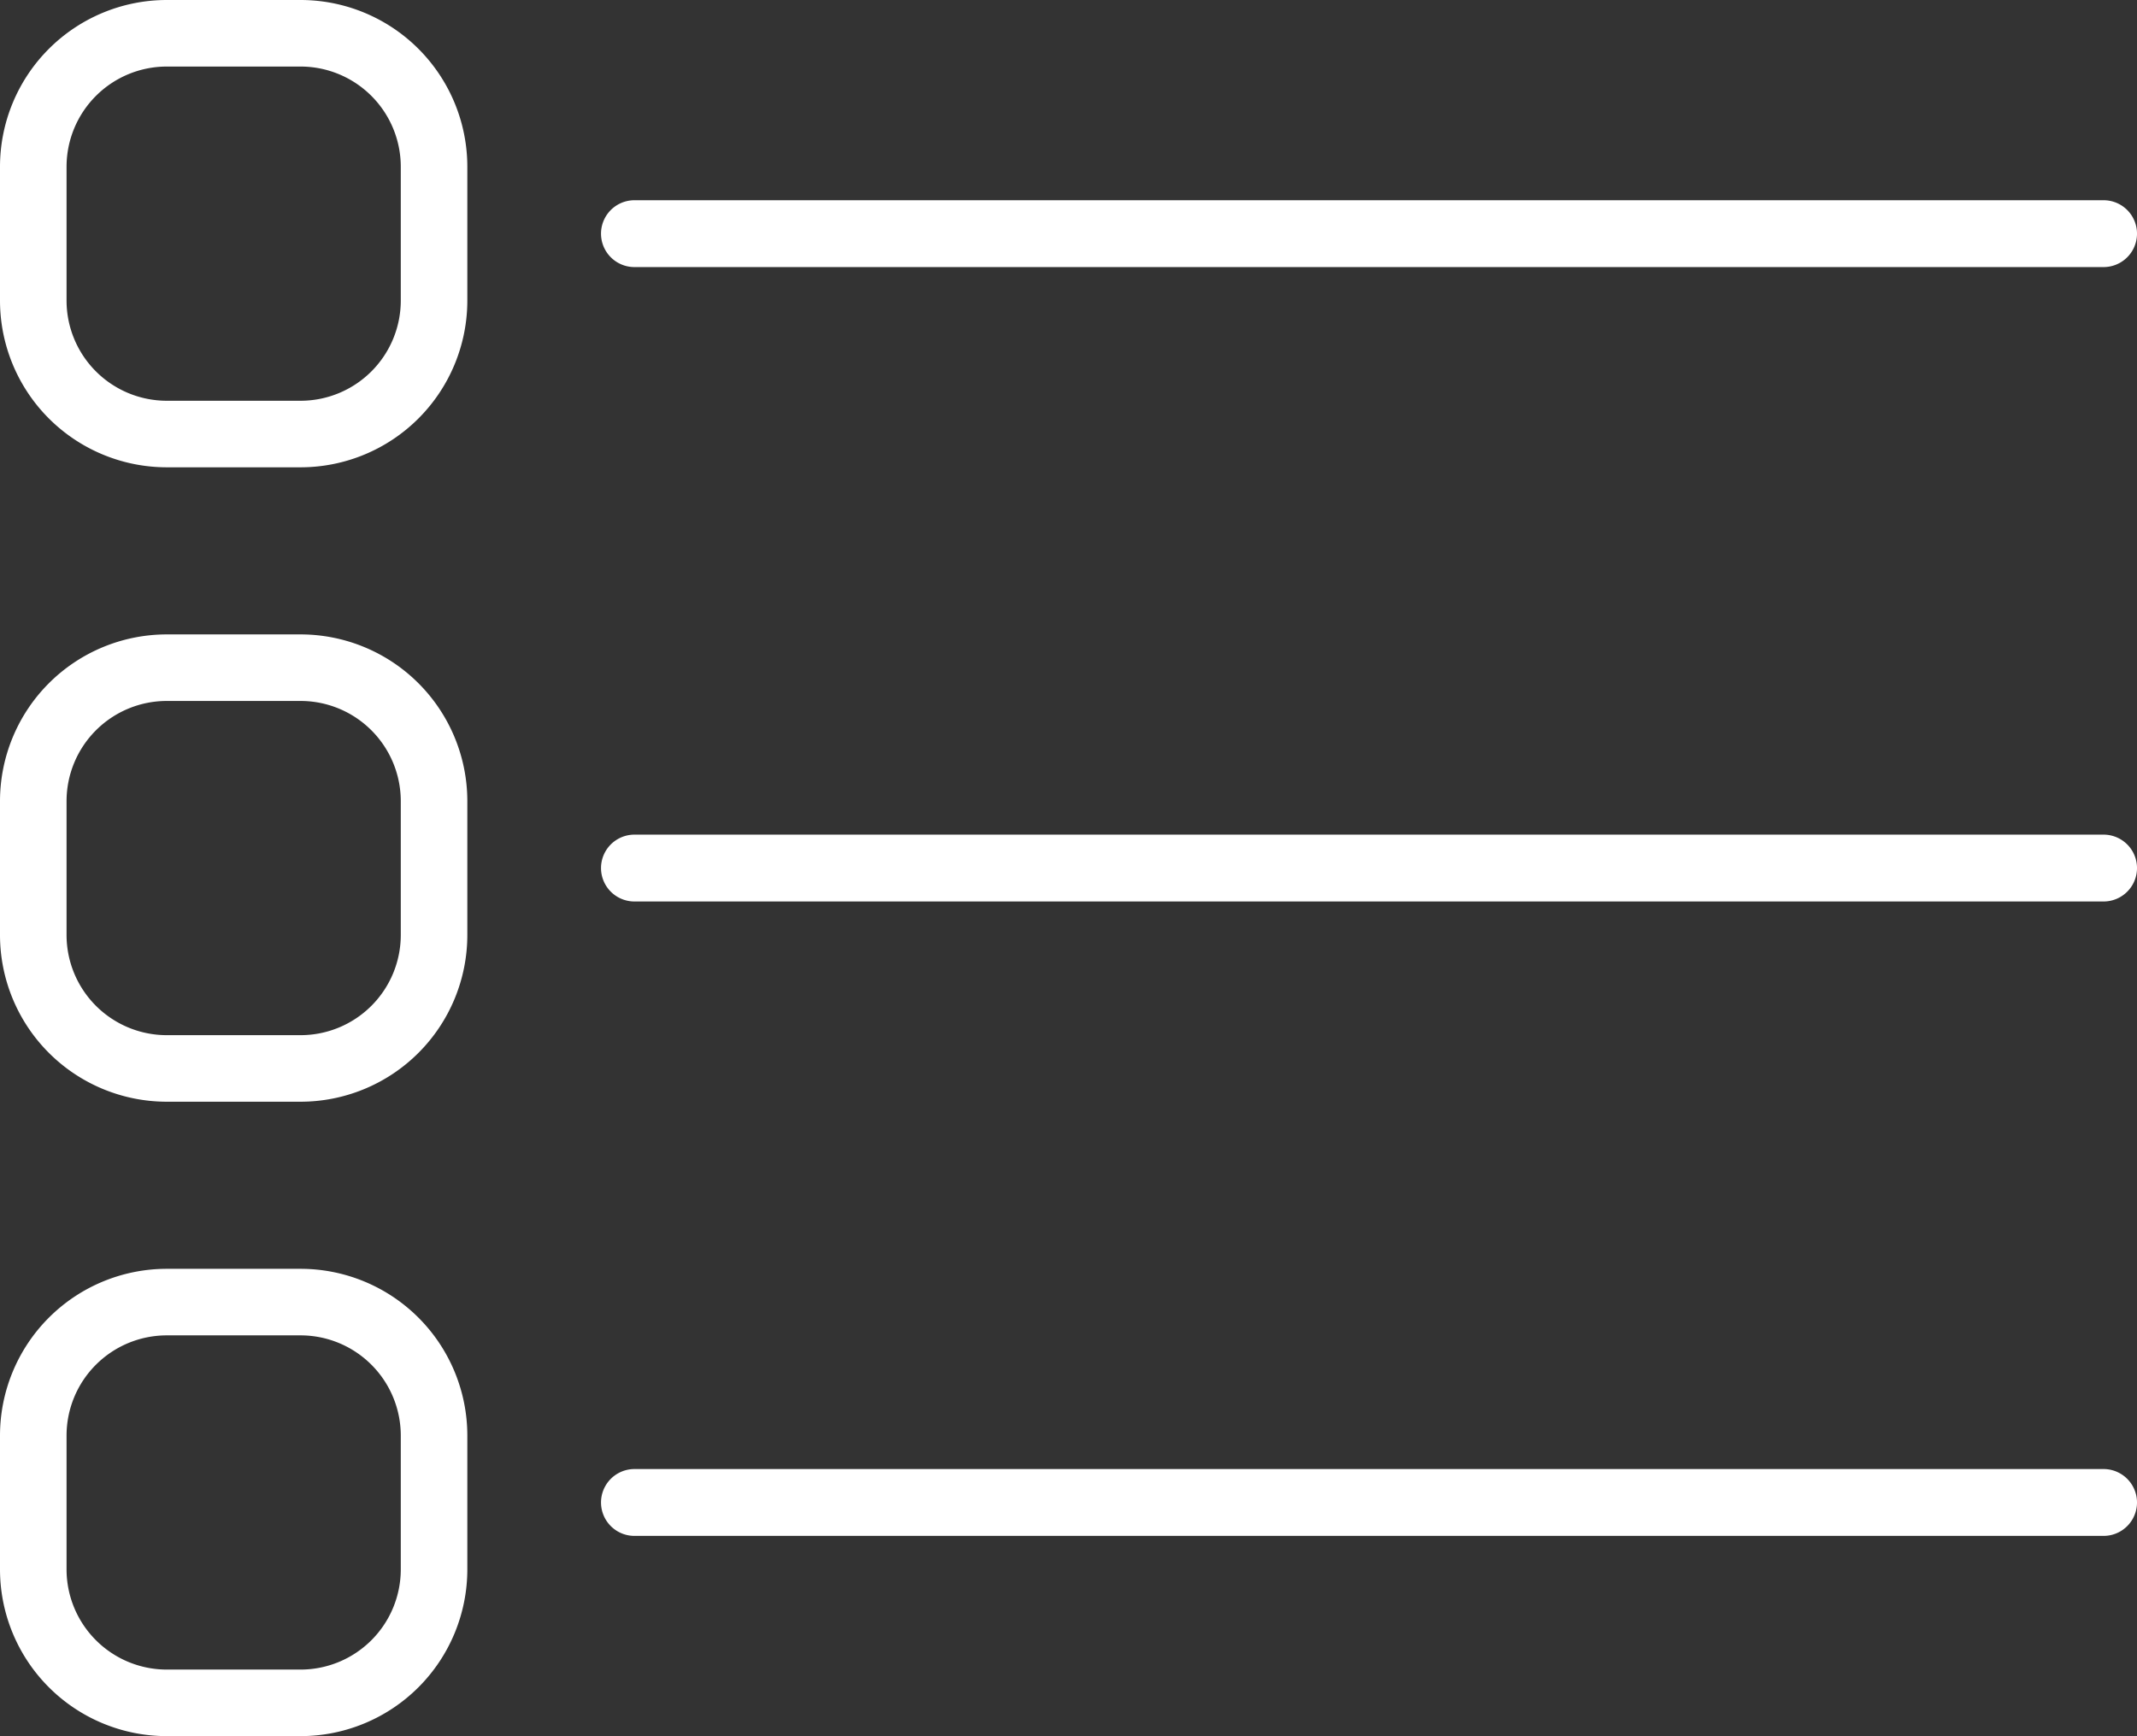
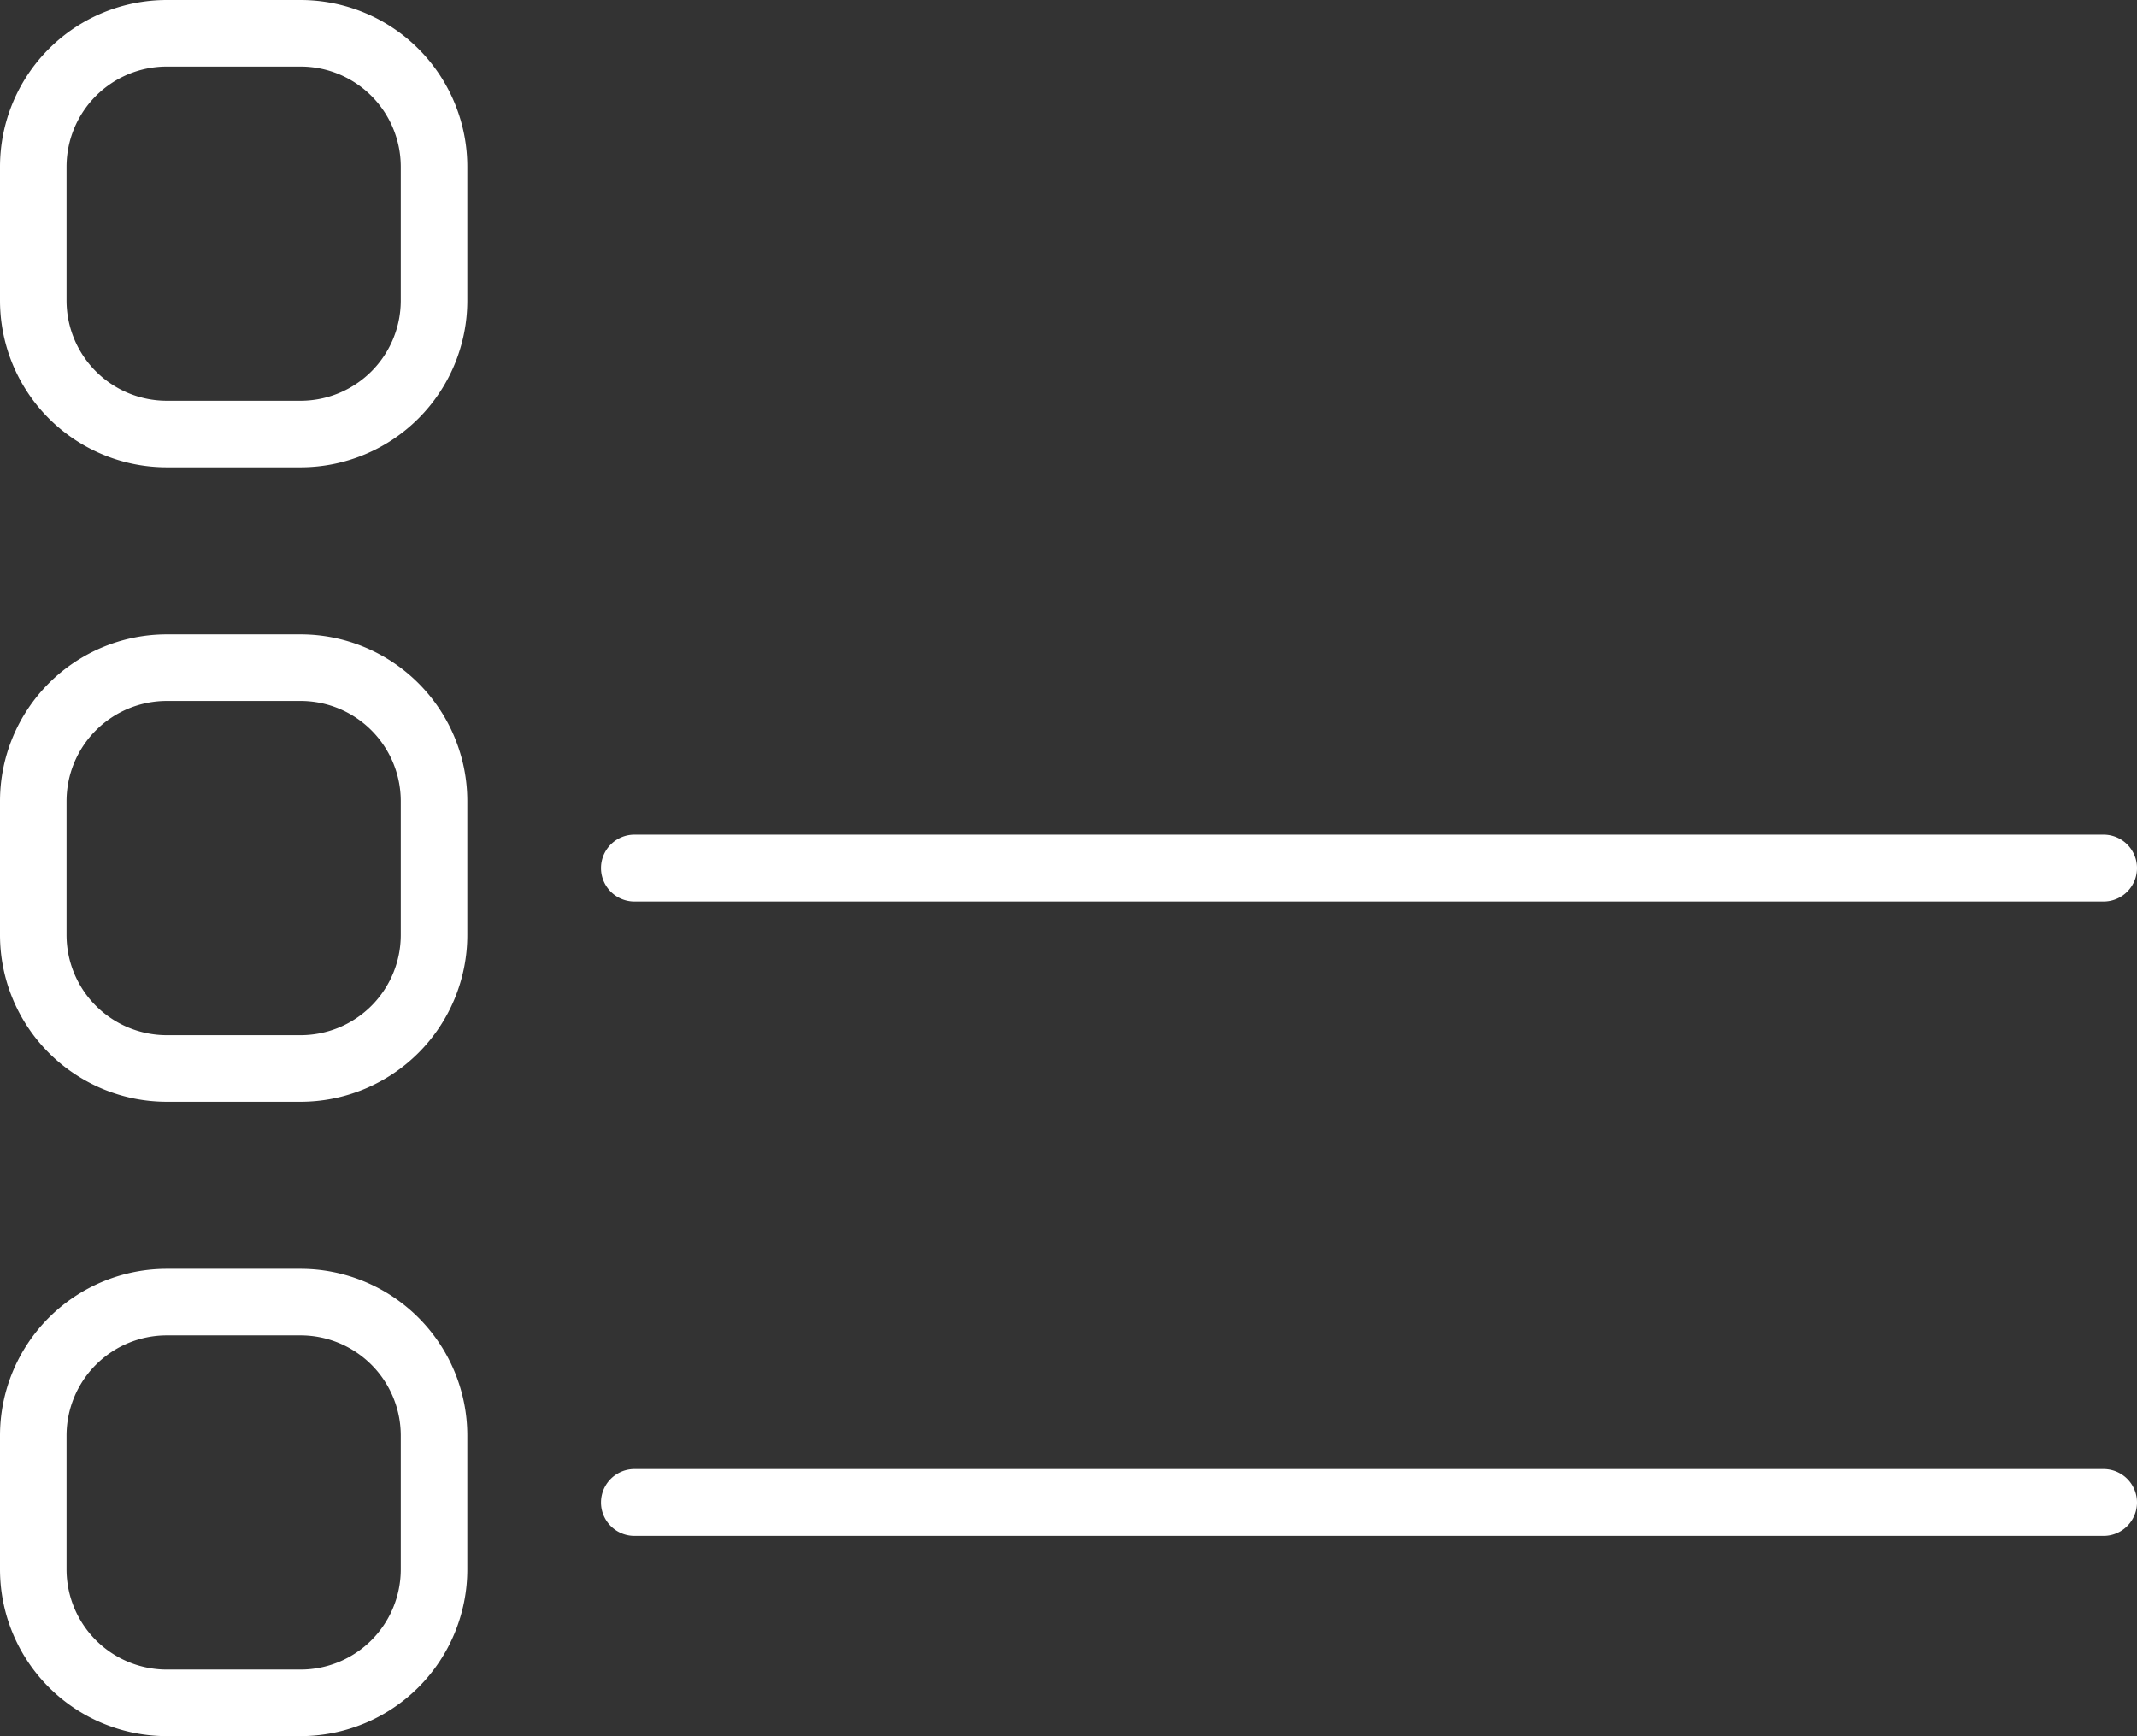
<svg xmlns="http://www.w3.org/2000/svg" id="Capa_1" data-name="Capa 1" width="72.25" height="58.7" viewBox="0 0 72.25 58.7">
  <rect x="0" y="0" width="72.25" height="58.7" fill="#333333" stroke="none" />
  <defs>
    <style>.cls-1{fill:#fff;}</style>
  </defs>
  <title>ico4w</title>
  <path class="cls-1" d="M38.64,152.8h4.52a5.64,5.64,0,0,0,5.64-5.64v-4.52A5.64,5.64,0,0,0,43.16,137H38.64A5.64,5.64,0,0,0,33,142.64v4.52A5.64,5.64,0,0,0,38.64,152.8Zm-3.39-10.16a3.39,3.39,0,0,1,3.39-3.39h4.52a3.39,3.39,0,0,1,3.39,3.39v4.52a3.39,3.39,0,0,1-3.39,3.39H38.64a3.39,3.39,0,0,1-3.39-3.39v-4.52Z" transform="translate(-33 -137)" />
  <path class="cls-1" d="M38.64,174.25h4.52a5.64,5.64,0,0,0,5.64-5.64v-4.52a5.64,5.64,0,0,0-5.64-5.64H38.64A5.64,5.64,0,0,0,33,164.09v4.52A5.64,5.64,0,0,0,38.64,174.25Zm-3.39-10.16a3.39,3.39,0,0,1,3.39-3.39h4.52a3.39,3.39,0,0,1,3.39,3.39v4.52A3.39,3.39,0,0,1,43.16,172H38.64a3.39,3.39,0,0,1-3.39-3.39v-4.52Z" transform="translate(-33 -137)" />
  <path class="cls-1" d="M38.64,195.7h4.52a5.64,5.64,0,0,0,5.64-5.64v-4.52a5.64,5.64,0,0,0-5.64-5.64H38.64A5.64,5.64,0,0,0,33,185.54v4.52A5.64,5.64,0,0,0,38.64,195.7Zm-3.39-10.16a3.39,3.39,0,0,1,3.39-3.39h4.52a3.39,3.39,0,0,1,3.39,3.39v4.52a3.39,3.39,0,0,1-3.39,3.39H38.64a3.39,3.39,0,0,1-3.39-3.39v-4.52Z" transform="translate(-33 -137)" />
-   <path class="cls-1" d="M104.12,143.77H54.45a1.13,1.13,0,0,0,0,2.26h49.67A1.13,1.13,0,0,0,104.12,143.77Z" transform="translate(-33 -137)" />
  <path class="cls-1" d="M104.12,165.22H54.45a1.13,1.13,0,1,0,0,2.26h49.67A1.13,1.13,0,0,0,104.12,165.22Z" transform="translate(-33 -137)" />
  <path class="cls-1" d="M104.12,186.67H54.45a1.13,1.13,0,0,0,0,2.26h49.67A1.13,1.13,0,0,0,104.12,186.67Z" transform="translate(-33 -137)" />
</svg>